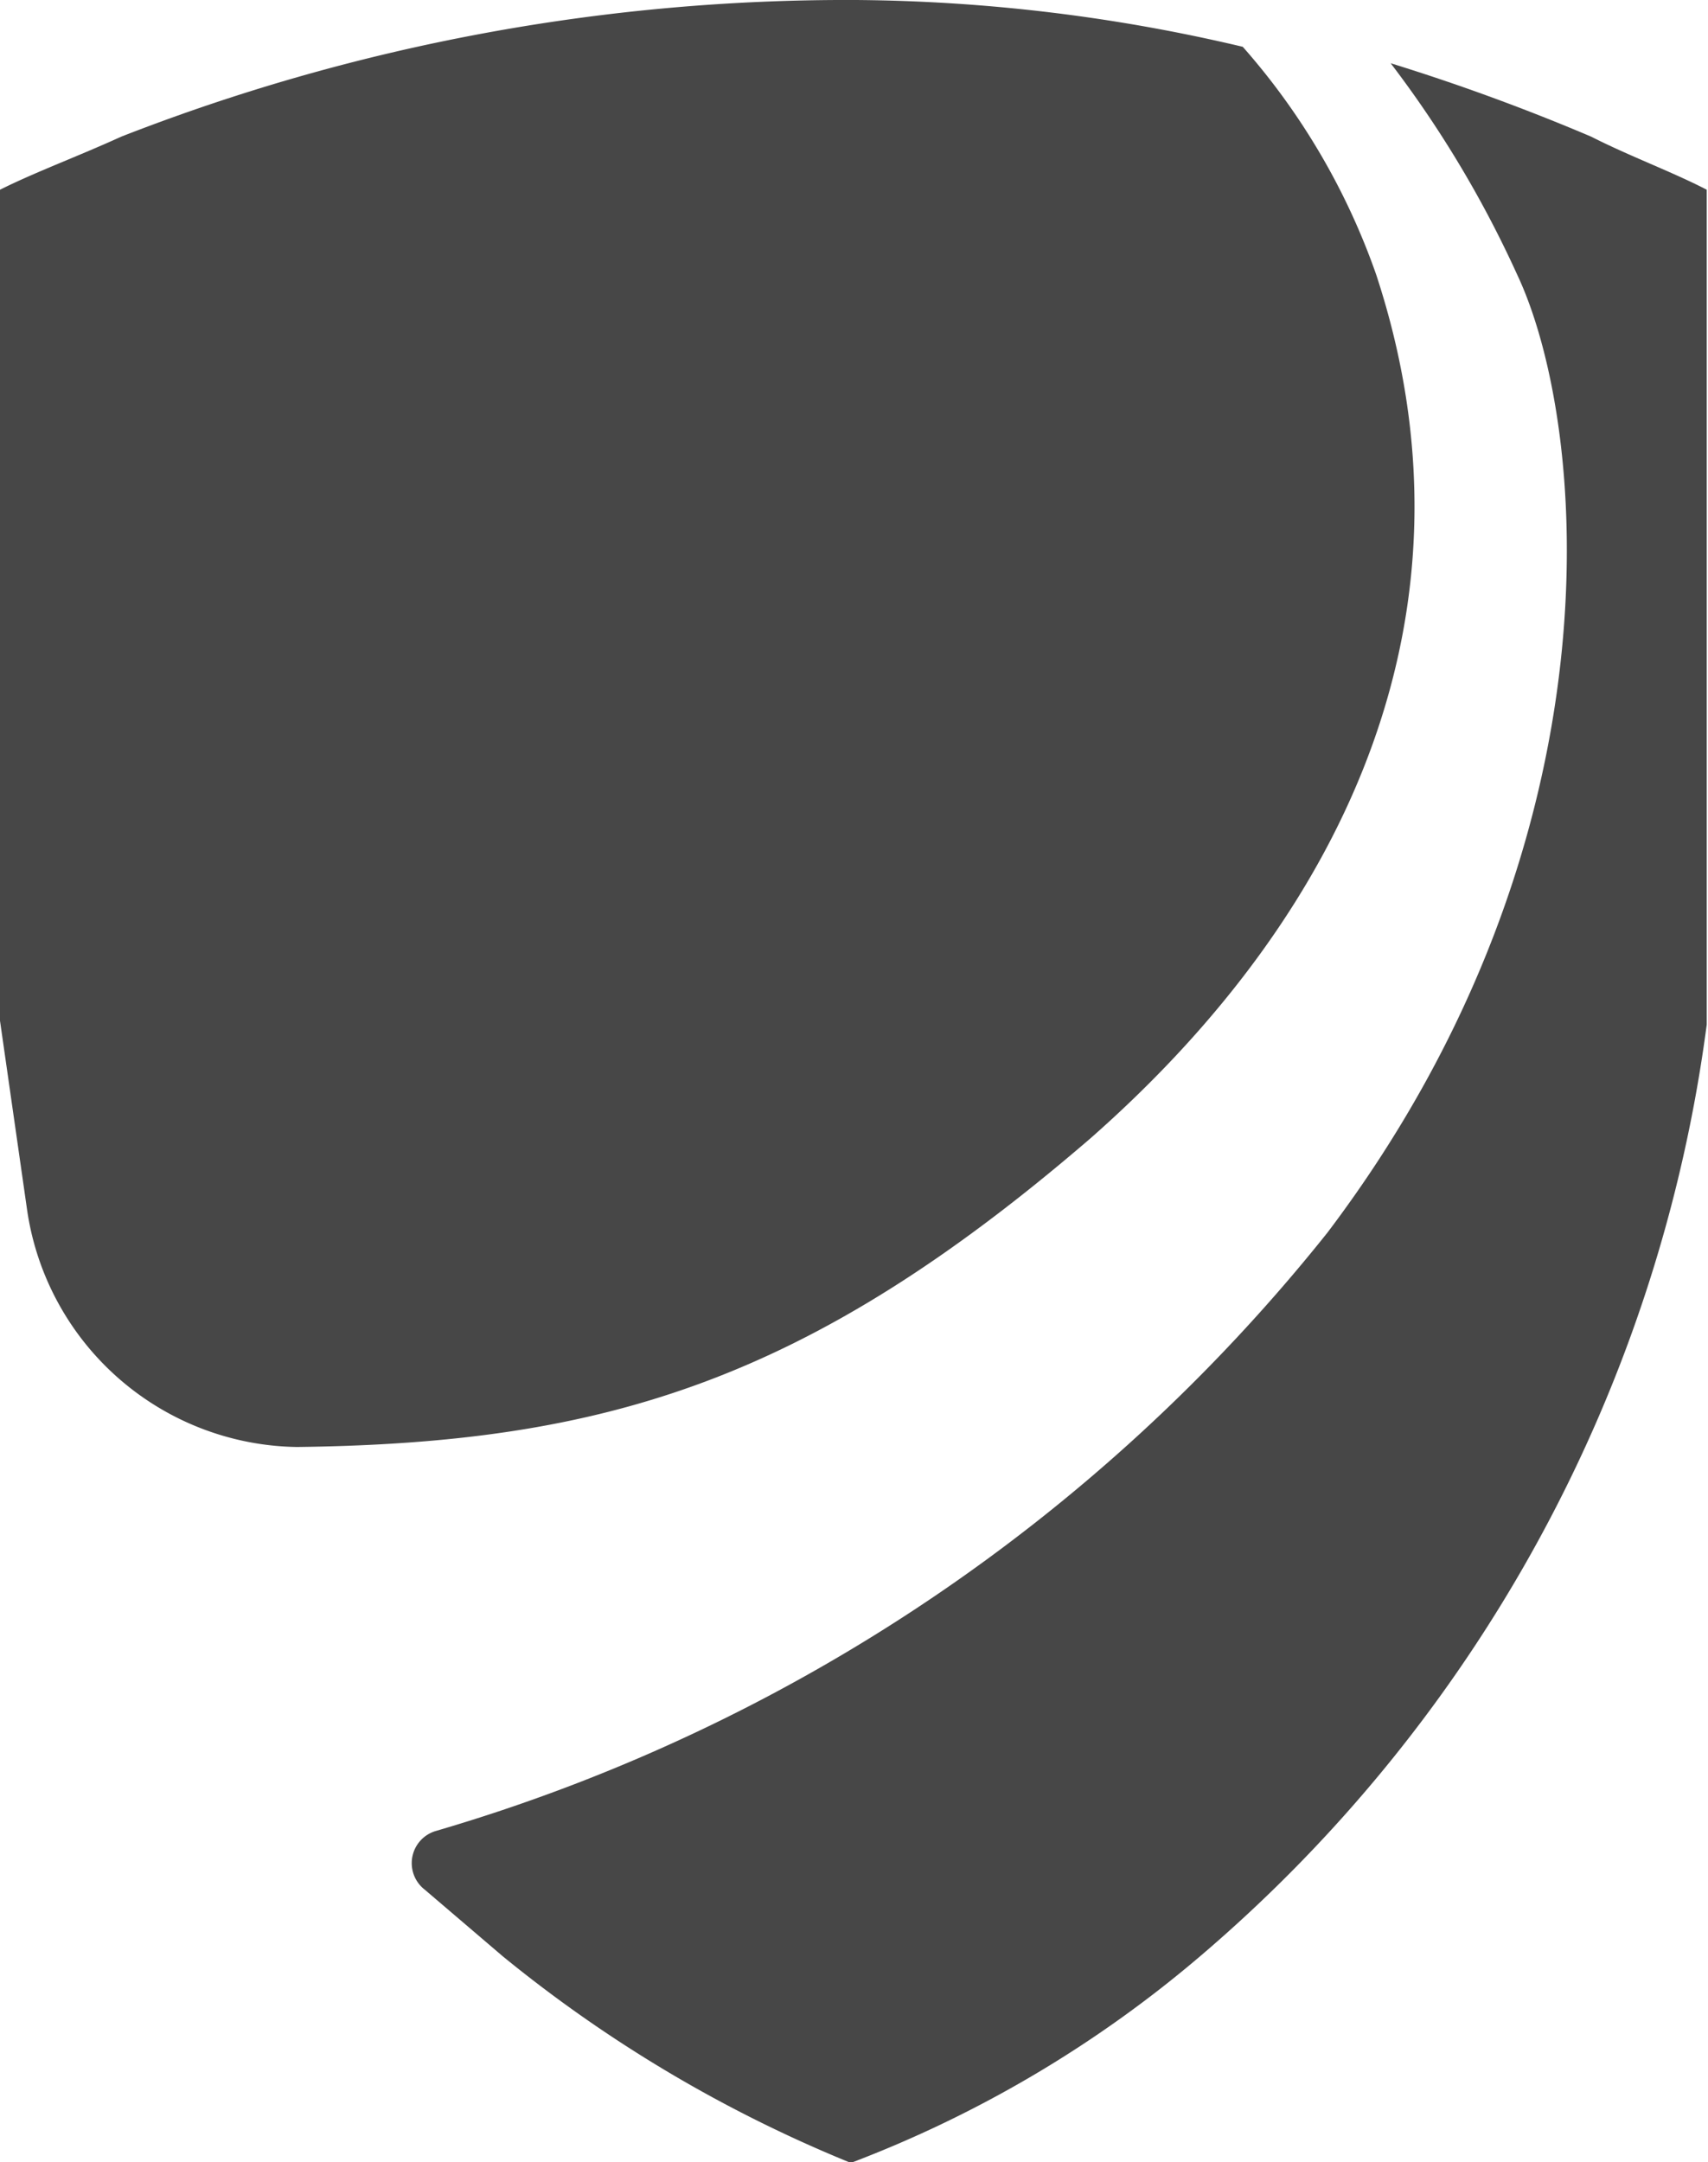
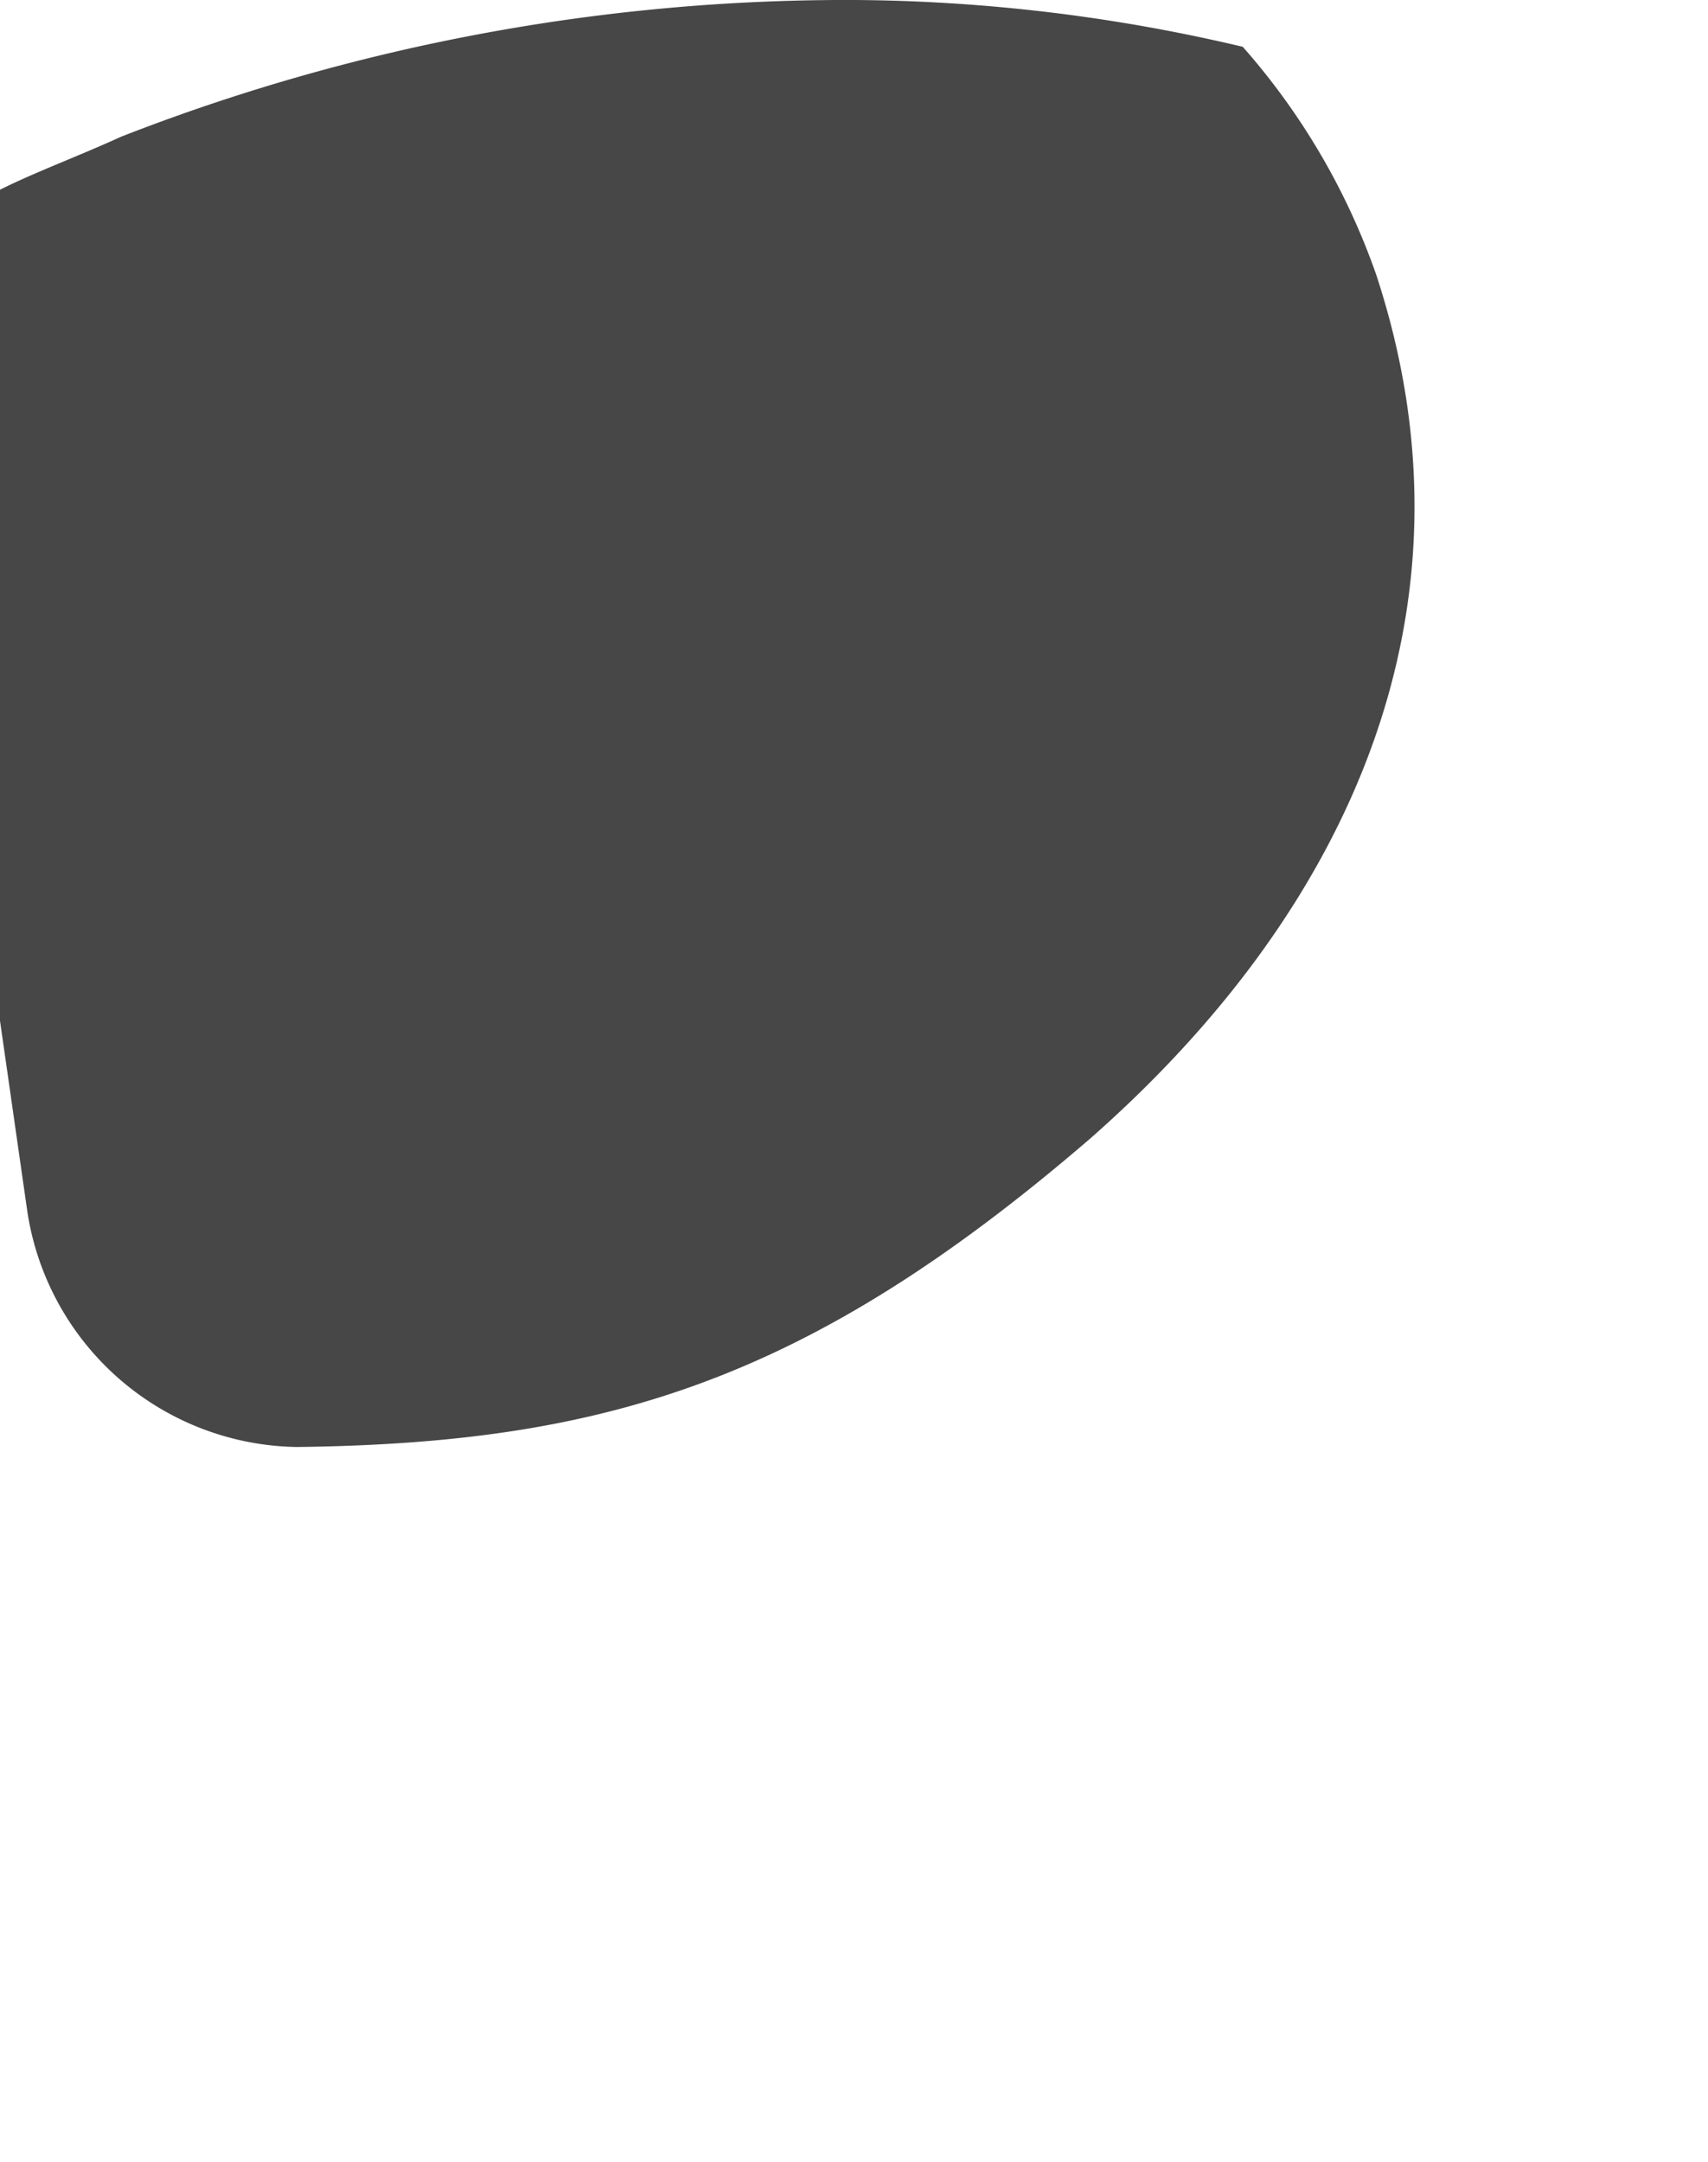
<svg xmlns="http://www.w3.org/2000/svg" id="Layer_1" data-name="Layer 1" viewBox="0 0 27.02 34.19">
  <defs>
    <style>.cls-1{fill:#474747;}</style>
  </defs>
  <path class="cls-1" d="M17.25,18c4.14-3.64,6.25-8.41,4.52-13.66A10.86,10.86,0,0,0,19.66.74,27.35,27.35,0,0,0,13.54,0,31.55,31.55,0,0,0,1.92,2.16C1.24,2.47.56,2.72,0,3V16.14l.43,3A4.38,4.38,0,0,0,4.7,22.88C9.58,22.82,12.8,21.83,17.25,18Z" />
-   <path class="cls-1" d="M25.17,2.16A33.18,33.18,0,0,0,22,1a17.31,17.31,0,0,1,2,3.34c1.11,2.35,1.73,8.9-3,15.15a28.13,28.13,0,0,1-14.1,9.46.53.53,0,0,0-.18.93l1.23,1.05a21.51,21.51,0,0,0,5.51,3.27A18.8,18.8,0,0,0,19,30.92,23.34,23.34,0,0,0,27,16.2V3C26.46,2.72,25.78,2.47,25.17,2.16Z" />
</svg>